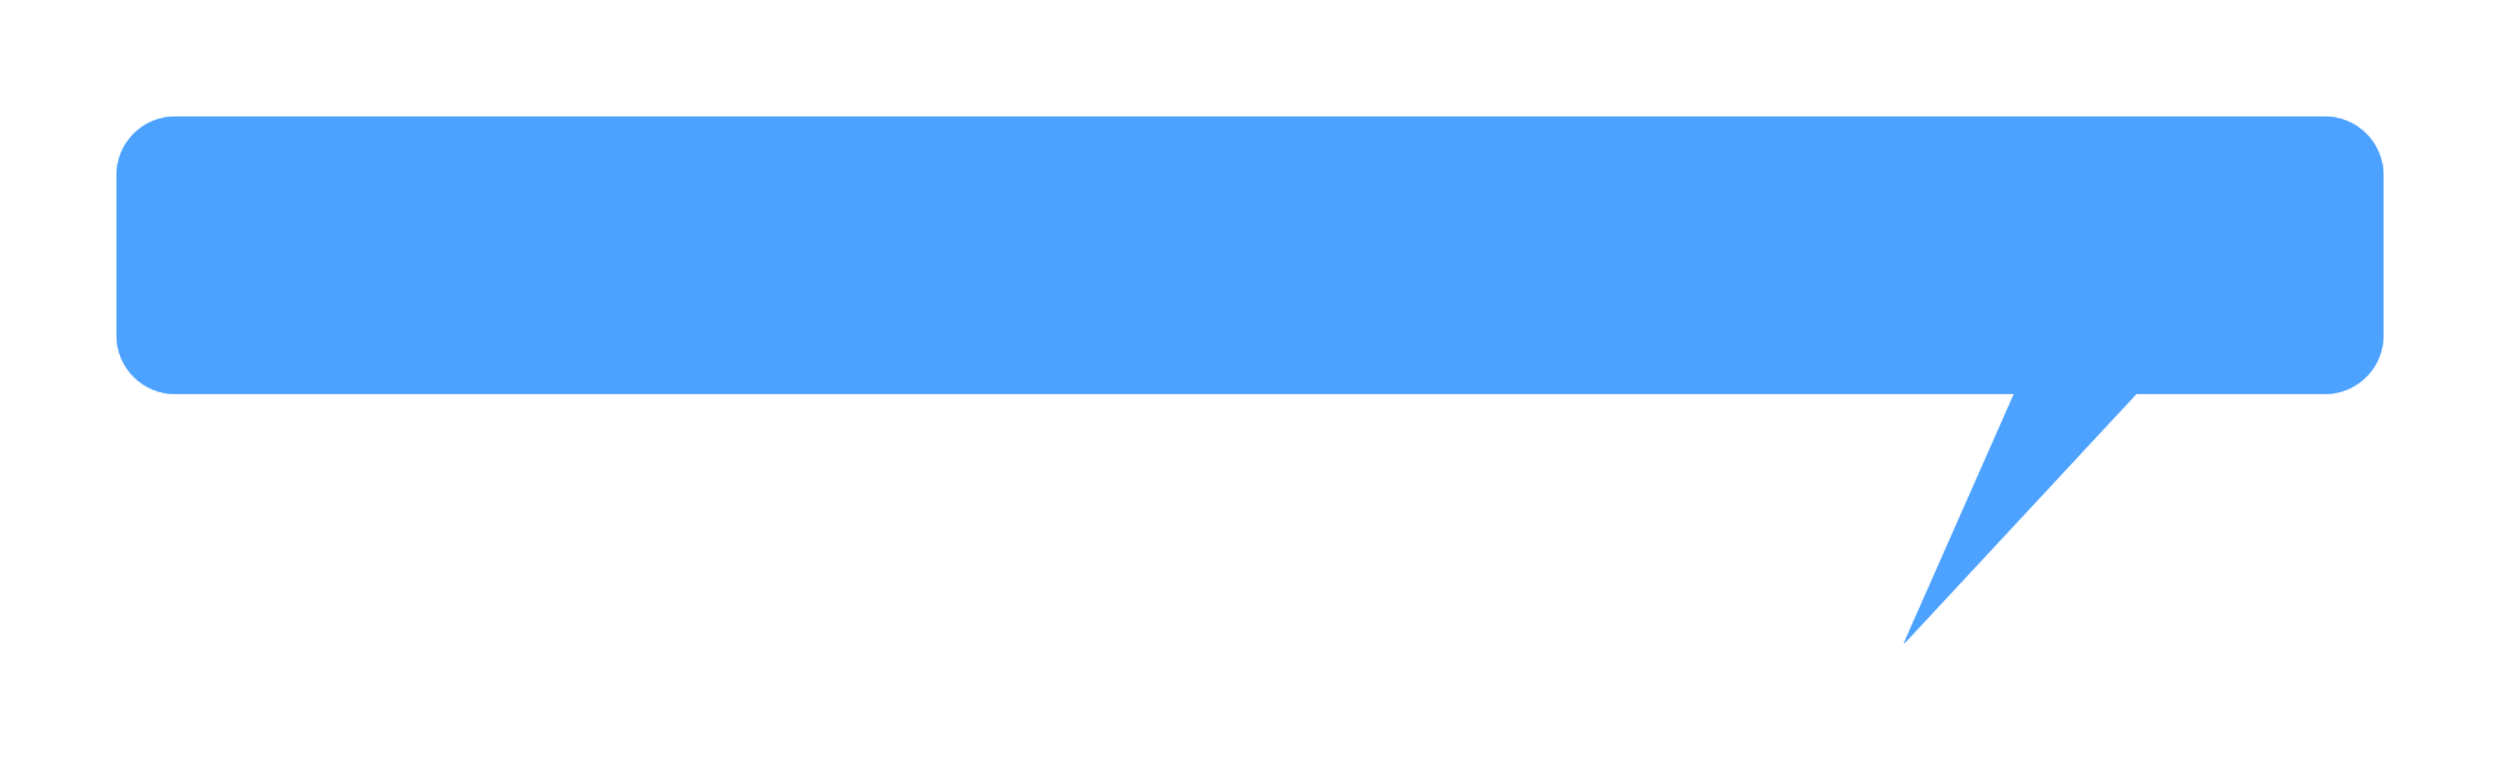
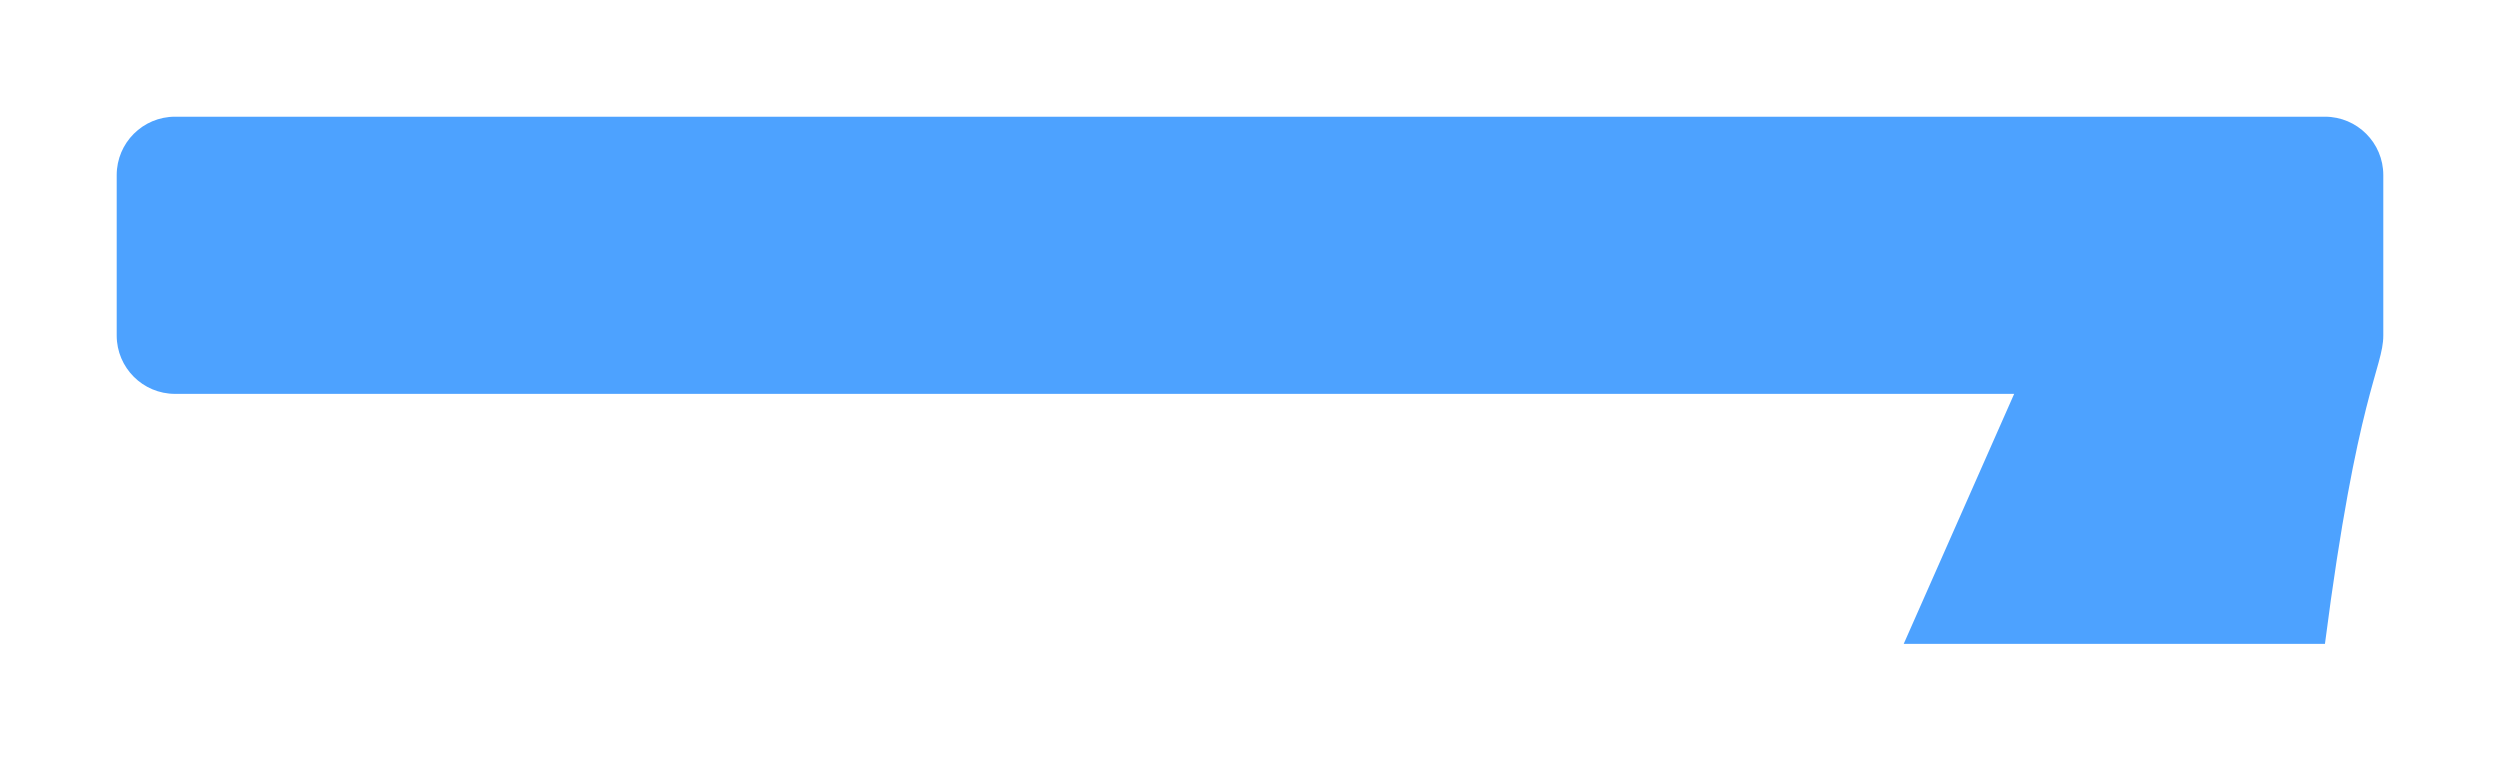
<svg xmlns="http://www.w3.org/2000/svg" width="1371" height="417" viewBox="0 0 1371 417" fill="none">
  <g filter="url(#filter0_f_119_818)">
    <mask id="path-1-inside-1_119_818" fill="white">
-       <path fill-rule="evenodd" clip-rule="evenodd" d="M96 64C78.327 64 64 78.327 64 96V184C64 201.673 78.327 216 96 216H1104.57L1044 353.093L1171.5 216H1275C1292.67 216 1307 201.673 1307 184V96C1307 78.327 1292.67 64 1275 64H96Z" />
-     </mask>
-     <path fill-rule="evenodd" clip-rule="evenodd" d="M96 64C78.327 64 64 78.327 64 96V184C64 201.673 78.327 216 96 216H1104.57L1044 353.093L1171.5 216H1275C1292.67 216 1307 201.673 1307 184V96C1307 78.327 1292.67 64 1275 64H96Z" fill="#4DA2FF" />
-     <path d="M1104.57 216L1141.15 232.164L1165.97 176H1104.57V216ZM1044 353.093L1007.41 336.929L1073.29 380.334L1044 353.093ZM1171.5 216V176H1154.07L1142.21 188.759L1171.5 216ZM104 96C104 100.418 100.418 104 96 104V24C56.236 24 24 56.236 24 96H104ZM104 184V96H24V184H104ZM96 176C100.418 176 104 179.582 104 184H24C24 223.764 56.235 256 96 256V176ZM1104.57 176H96V256H1104.57V176ZM1067.98 199.836L1007.41 336.929L1080.59 369.258L1141.15 232.164L1067.98 199.836ZM1073.29 380.334L1200.79 243.241L1142.21 188.759L1014.71 325.853L1073.29 380.334ZM1275 176H1171.5V256H1275V176ZM1267 184C1267 179.582 1270.58 176 1275 176V256C1314.76 256 1347 223.765 1347 184H1267ZM1267 96V184H1347V96H1267ZM1275 104C1270.58 104 1267 100.418 1267 96H1347C1347 56.236 1314.76 24 1275 24V104ZM96 104H1275V24H96V104Z" fill="#4DA2FF" mask="url(#path-1-inside-1_119_818)" />
+       </mask>
+     <path fill-rule="evenodd" clip-rule="evenodd" d="M96 64C78.327 64 64 78.327 64 96V184C64 201.673 78.327 216 96 216H1104.57L1044 353.093H1275C1292.67 216 1307 201.673 1307 184V96C1307 78.327 1292.67 64 1275 64H96Z" fill="#4DA2FF" />
  </g>
  <defs>
    <filter id="filter0_f_119_818" x="0.8" y="0.8" width="1369.4" height="415.494" filterUnits="userSpaceOnUse" color-interpolation-filters="sRGB">
      <feFlood flood-opacity="0" result="BackgroundImageFix" />
      <feBlend mode="normal" in="SourceGraphic" in2="BackgroundImageFix" result="shape" />
      <feGaussianBlur stdDeviation="31.6" result="effect1_foregroundBlur_119_818" />
    </filter>
  </defs>
</svg>